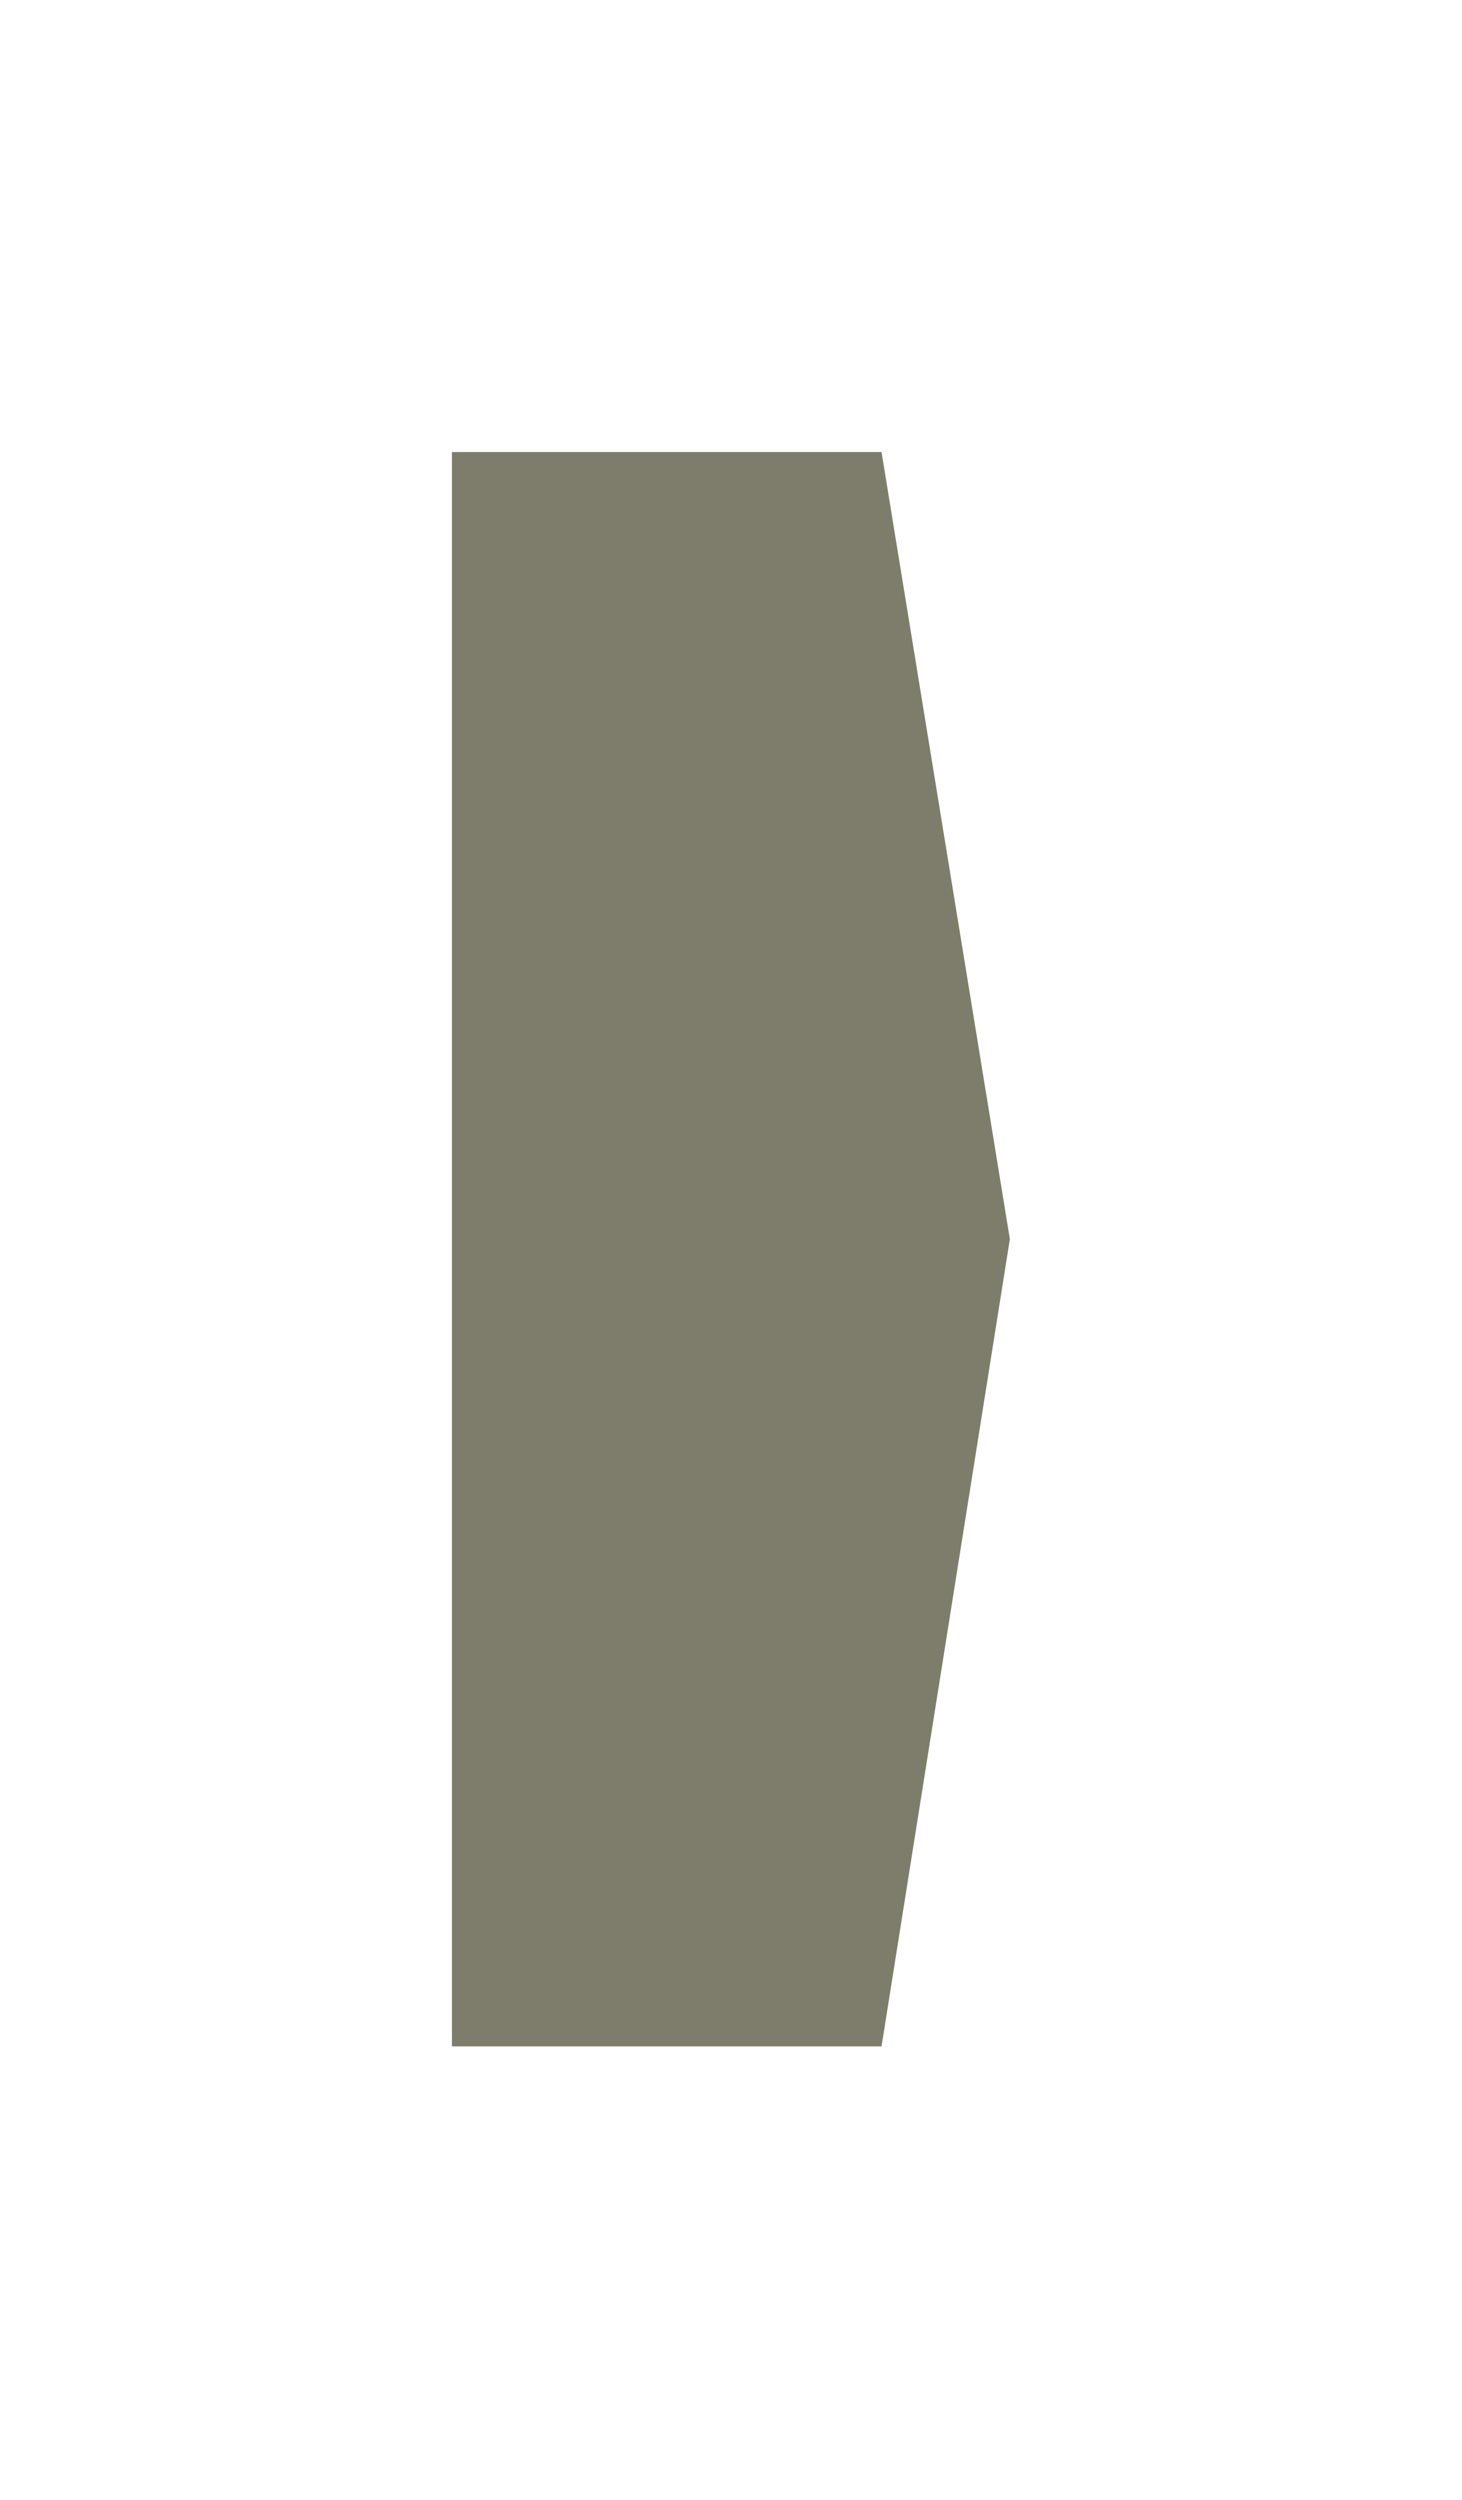
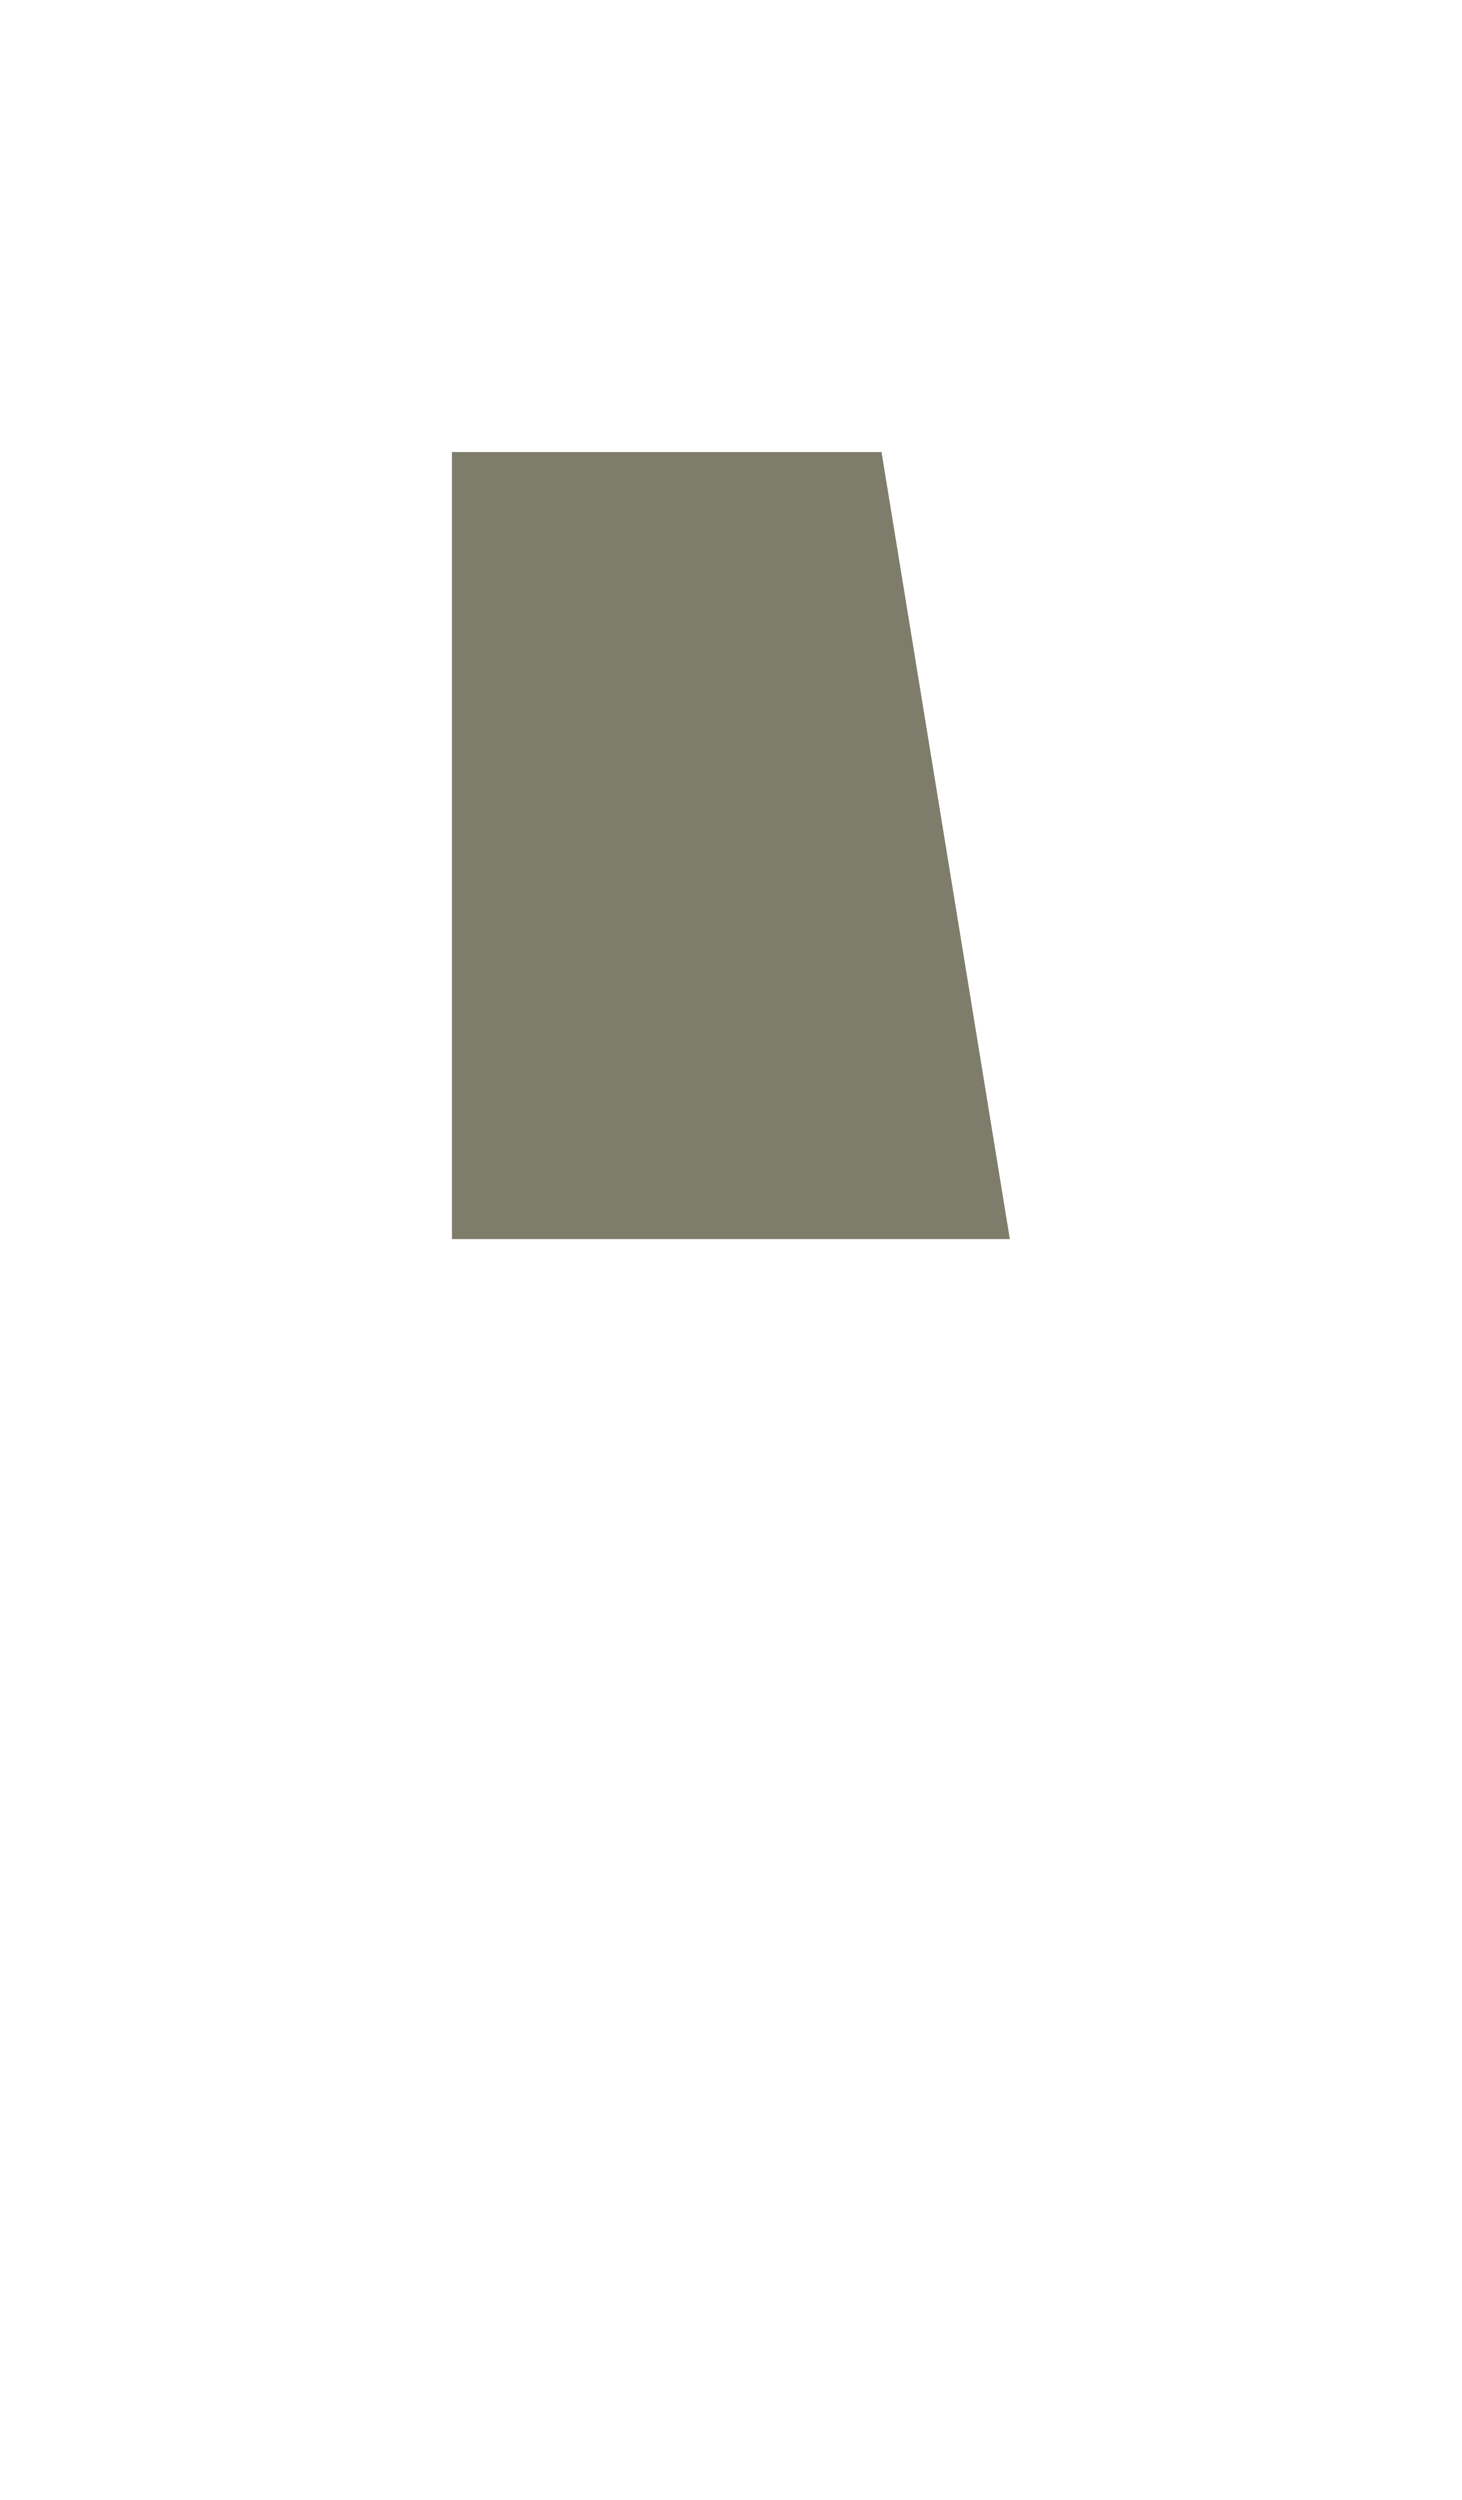
<svg xmlns="http://www.w3.org/2000/svg" fill="none" height="100%" overflow="visible" preserveAspectRatio="none" style="display: block;" viewBox="0 0 647 1106" width="100%">
  <g filter="url(#filter0_f_0_1148)" id="Rectangle 2838">
-     <path d="M200 200H390.121L446.91 548.245L390.121 905.4H200V200Z" fill="#7E7D6B" />
+     <path d="M200 200H390.121L446.91 548.245H200V200Z" fill="#7E7D6B" />
  </g>
  <defs>
    <filter color-interpolation-filters="sRGB" filterUnits="userSpaceOnUse" height="1105.4" id="filter0_f_0_1148" width="646.91" x="0" y="0">
      <feFlood flood-opacity="0" result="BackgroundImageFix" />
      <feBlend in="SourceGraphic" in2="BackgroundImageFix" mode="normal" result="shape" />
      <feGaussianBlur result="effect1_foregroundBlur_0_1148" stdDeviation="100" />
    </filter>
  </defs>
</svg>